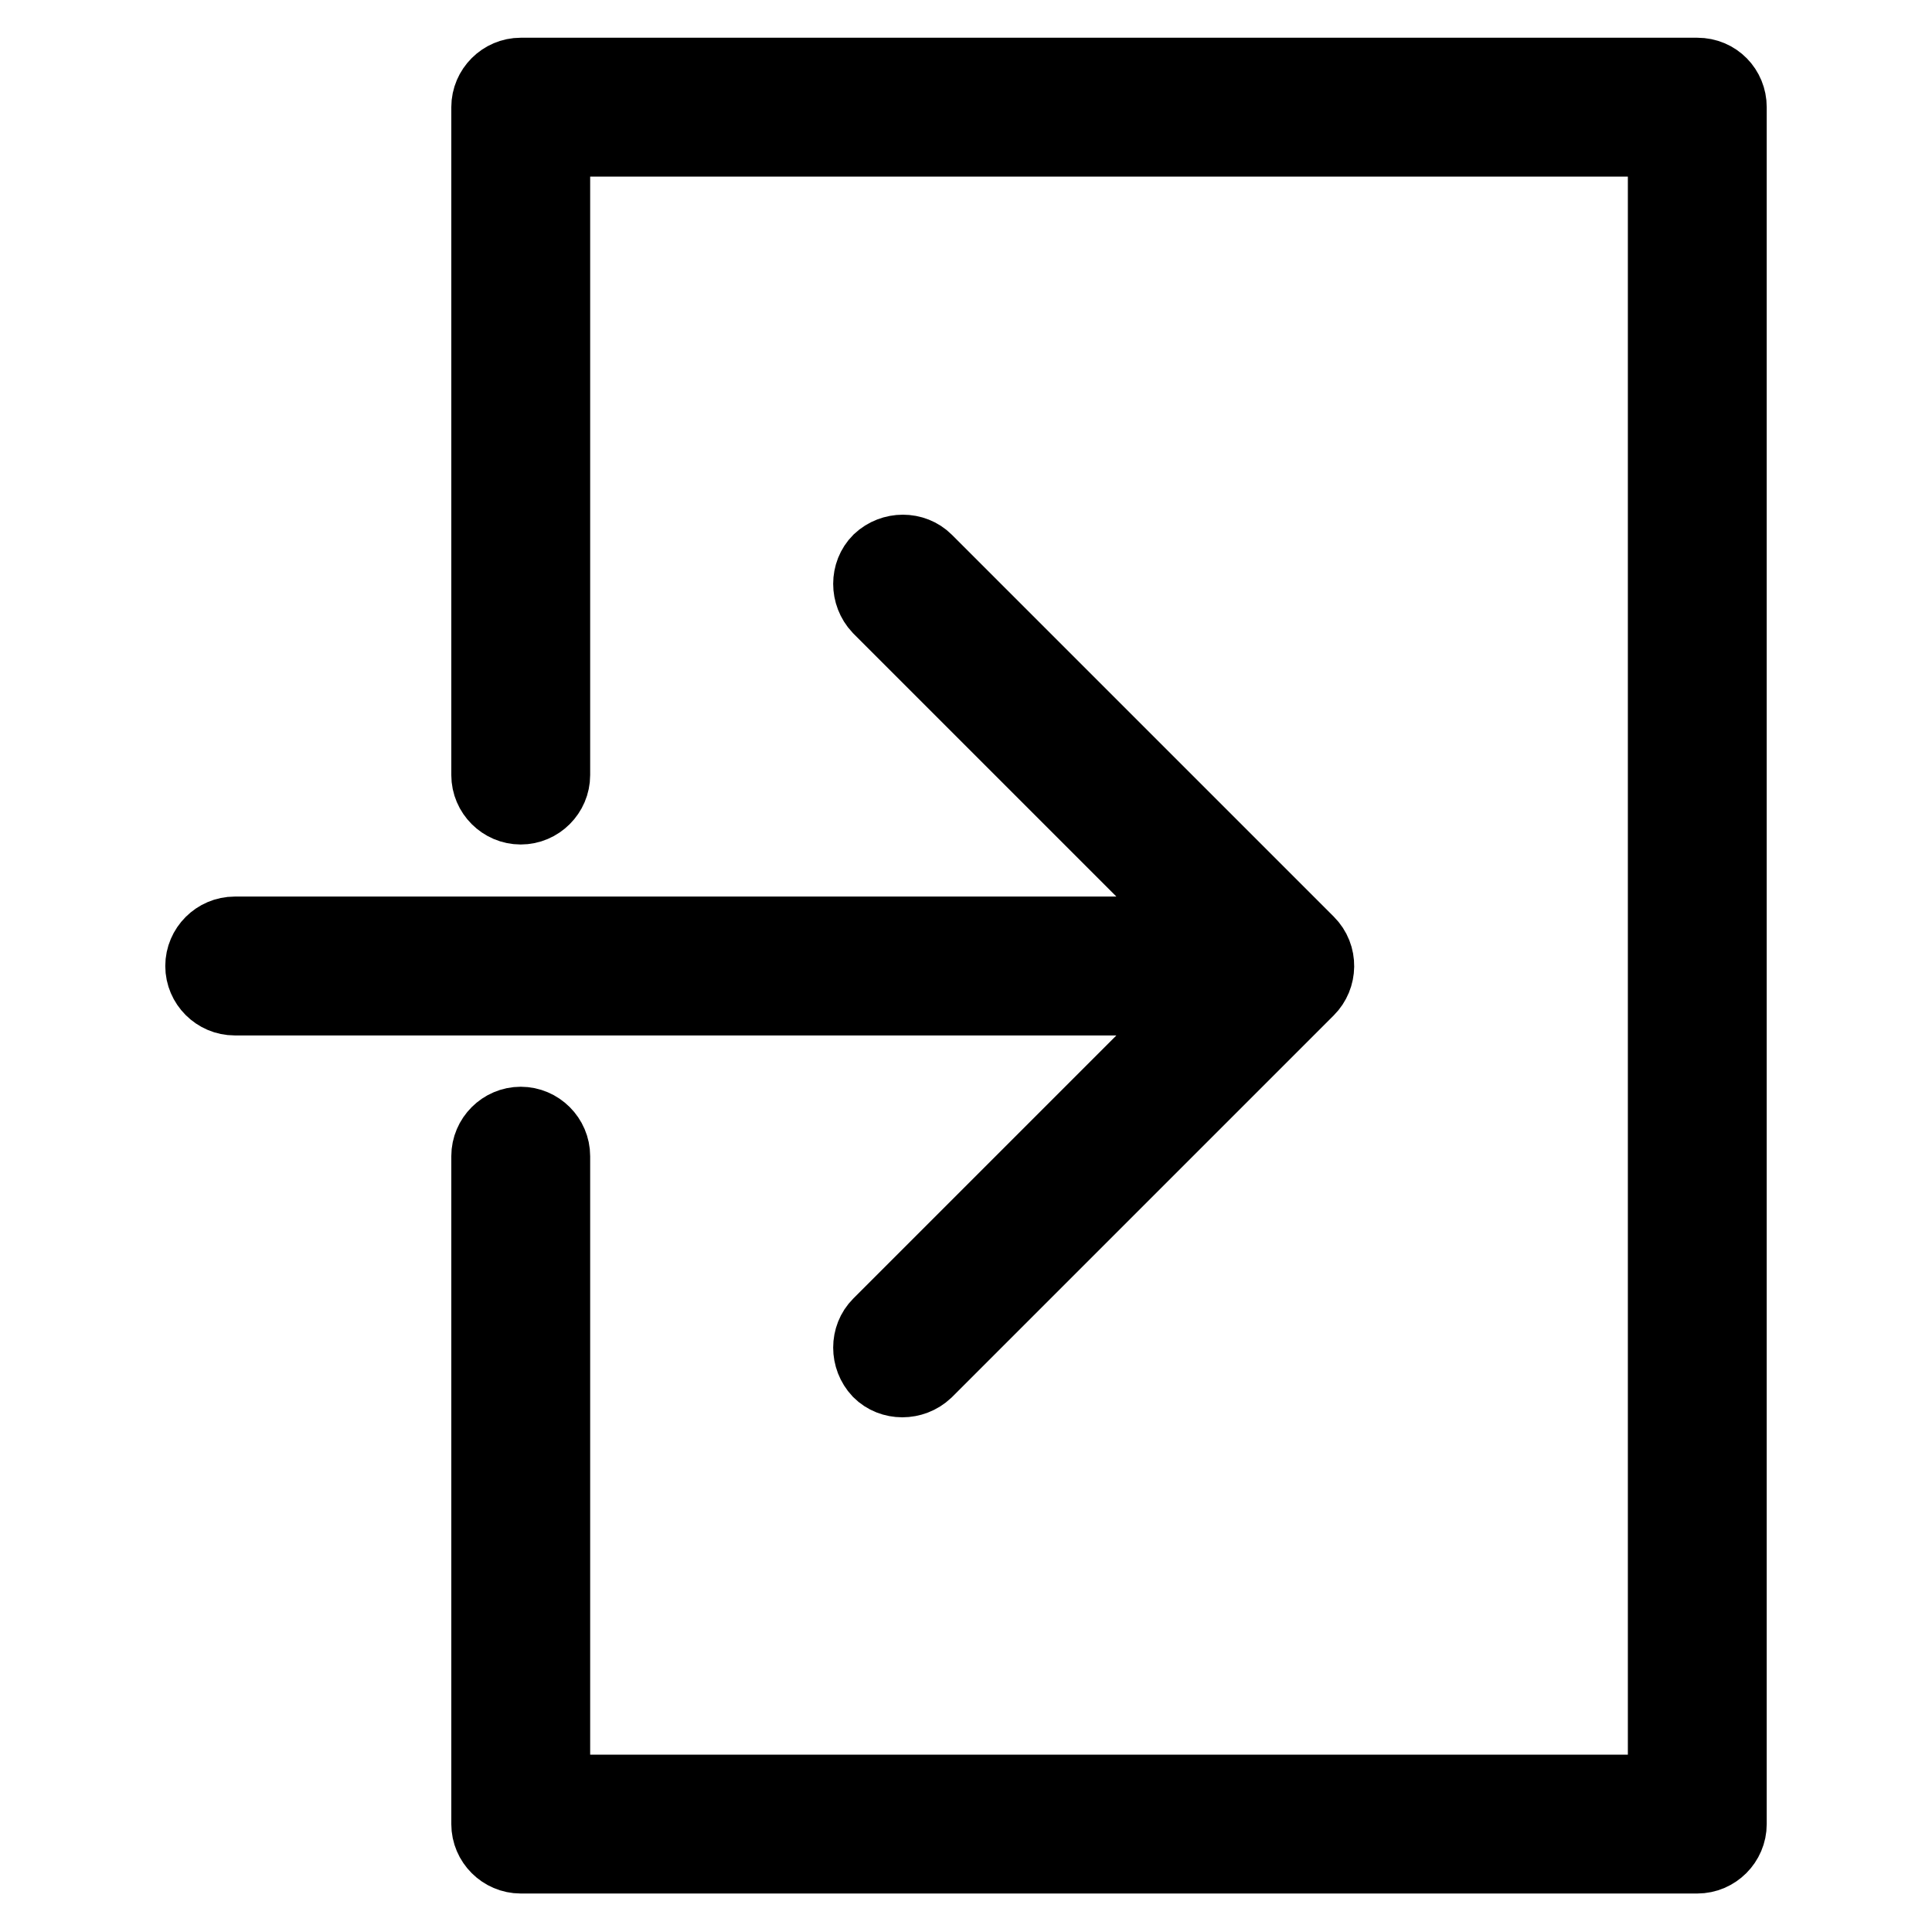
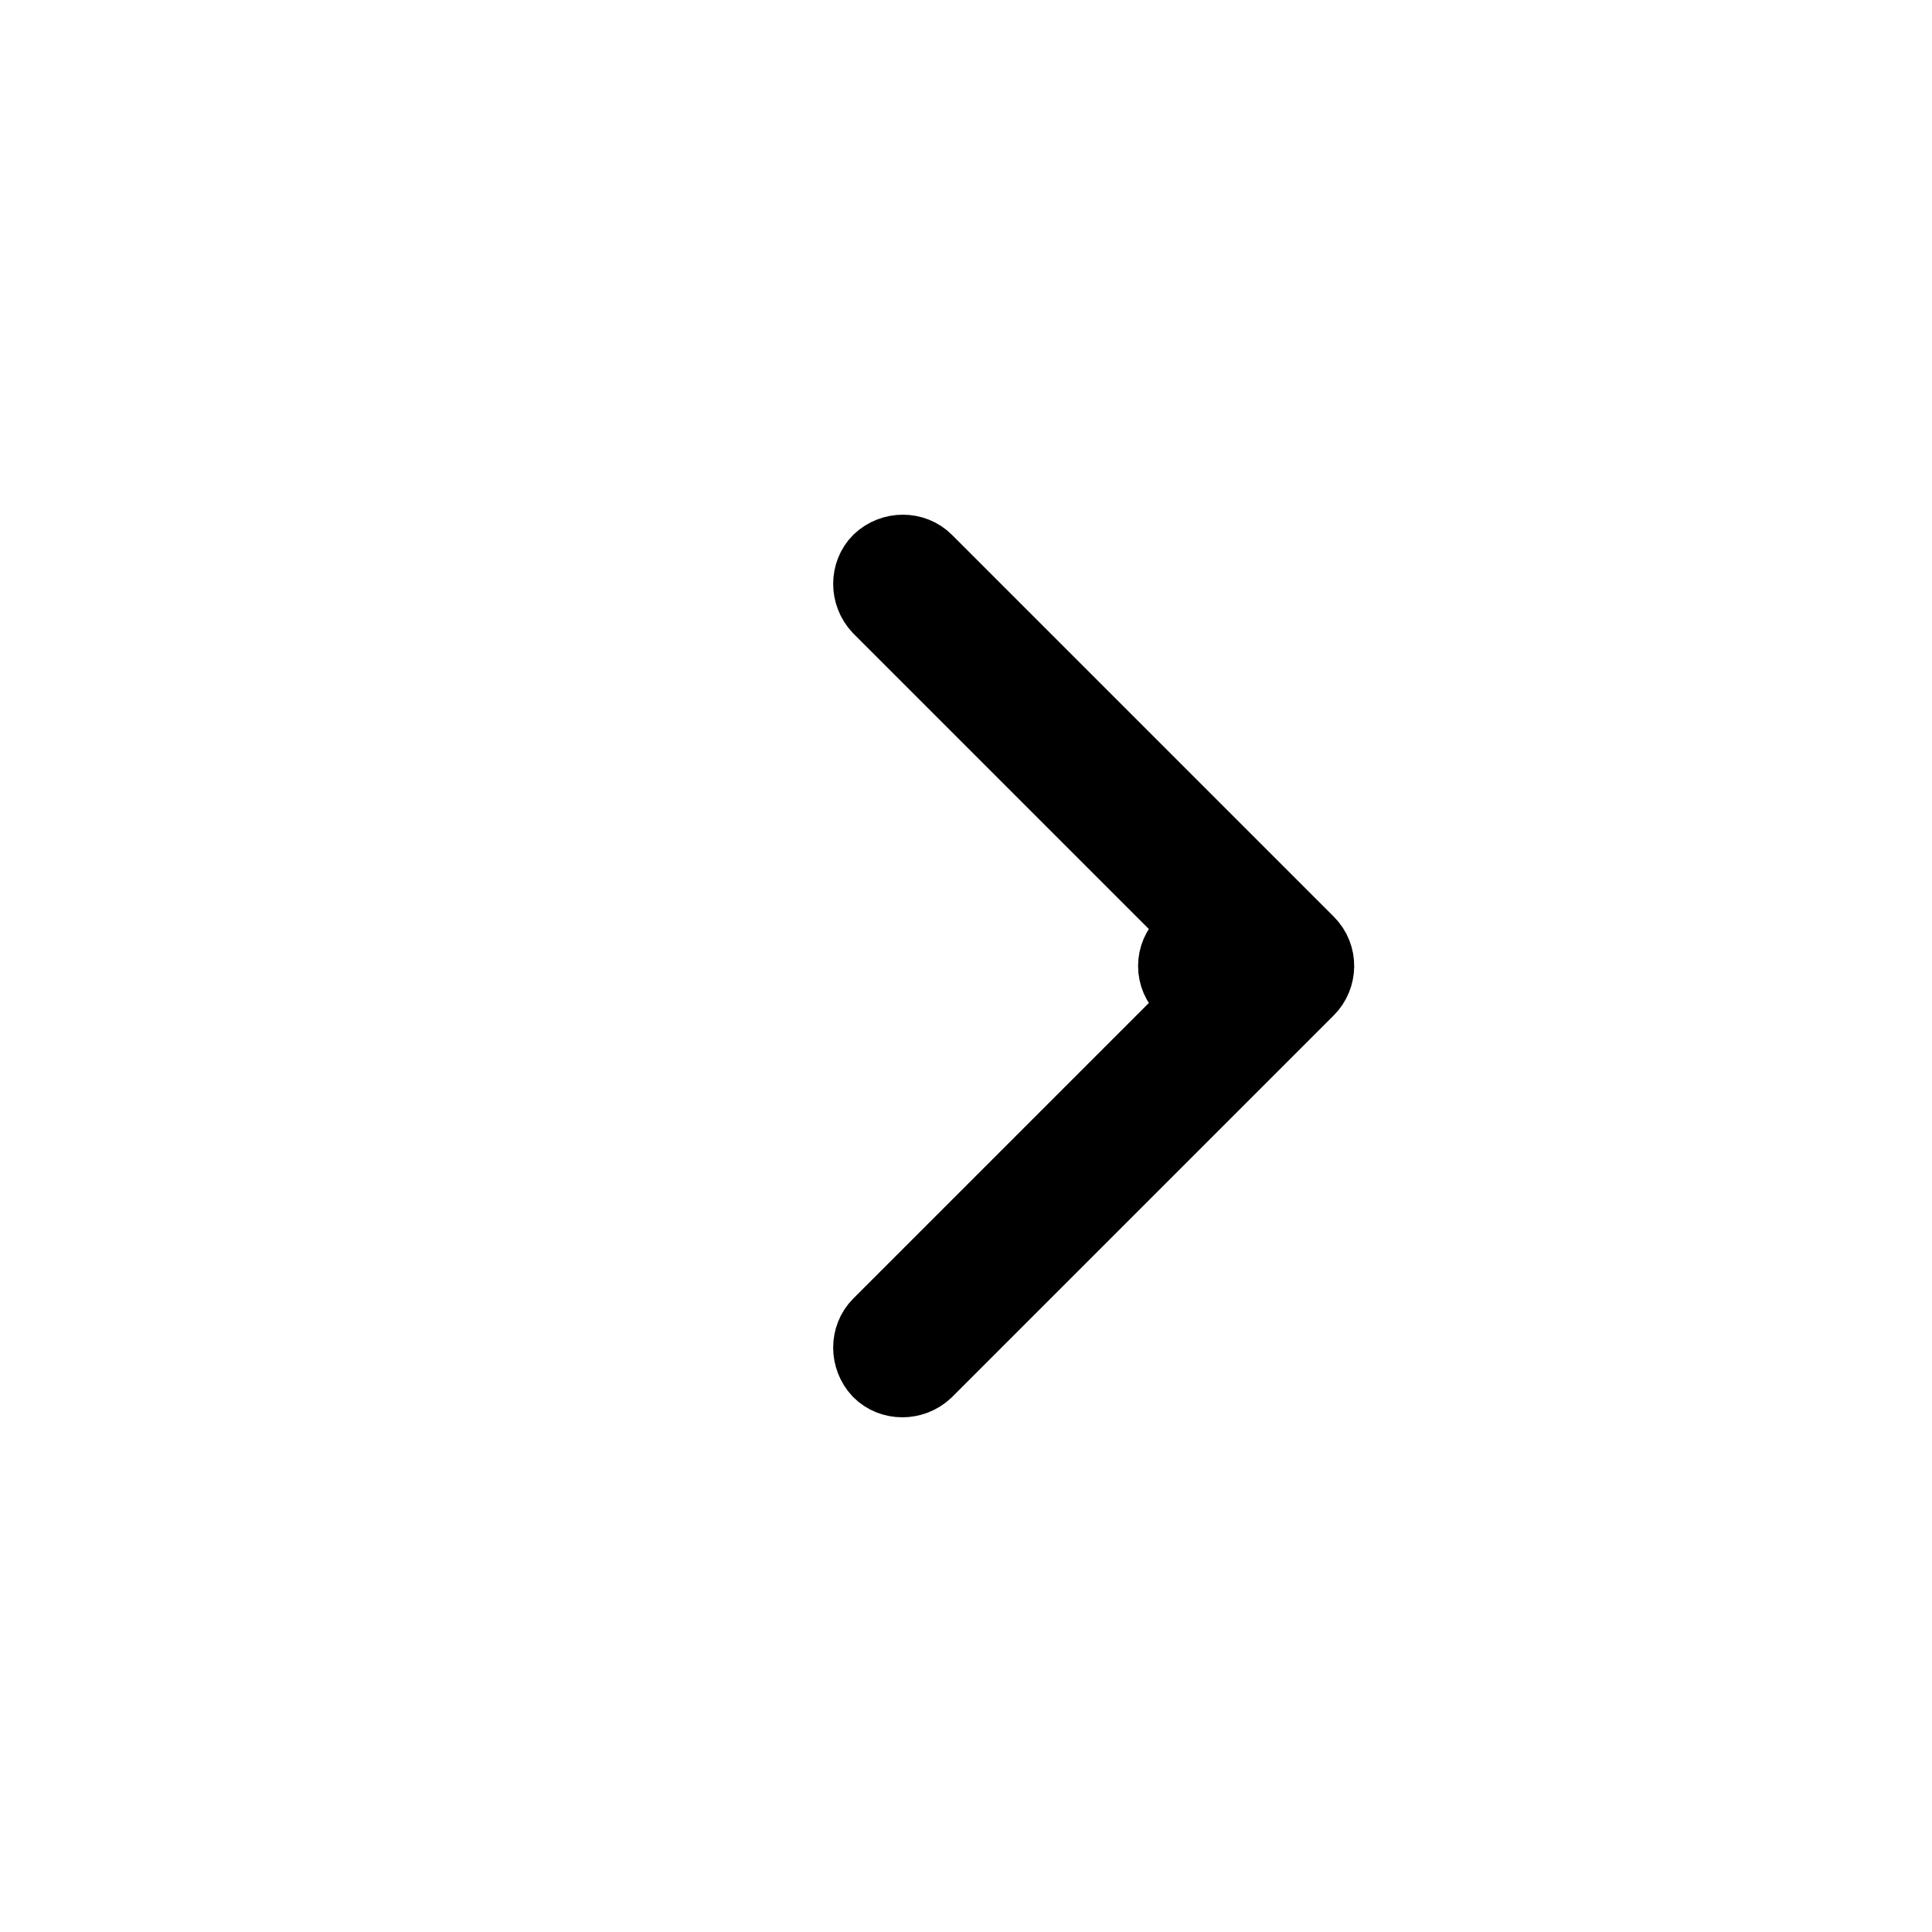
<svg xmlns="http://www.w3.org/2000/svg" version="1.1" x="0px" y="0px" viewBox="0 0 256 256" enable-background="new 0 0 256 256" xml:space="preserve">
  <g>
-     <path stroke-width="10" fill-opacity="0" stroke="#000000" d="M116.6,175.6c-1.6,1.6-1.6,4.3,0,6c1.6,1.6,4.3,1.6,6,0l0,0l50.6-50.6c1.6-1.6,1.7-4.3,0-6c0,0,0,0,0,0 l-50.6-50.6c-1.6-1.6-4.3-1.6-6,0c-1.6,1.6-1.6,4.3,0,6l43.4,43.4H31.1c-2.3,0-4.2,1.9-4.2,4.2c0,2.3,1.9,4.2,4.2,4.2c0,0,0,0,0,0 H160L116.6,175.6z" />
-     <path stroke-width="10" fill-opacity="0" stroke="#000000" d="M224.9,10H69c-2.3,0-4.2,1.9-4.2,4.2v88.5c0,2.3,1.9,4.2,4.2,4.2c2.3,0,4.2-1.9,4.2-4.2c0,0,0,0,0,0V18.4 h147.5v219.1H73.2v-84.3c0-2.3-1.9-4.2-4.2-4.2c-2.3,0-4.2,1.9-4.2,4.2l0,0v88.5c0,2.3,1.9,4.2,4.2,4.2l0,0h155.9 c2.3,0,4.2-1.9,4.2-4.2V14.2C229.1,11.9,227.3,10,224.9,10z" />
+     <path stroke-width="10" fill-opacity="0" stroke="#000000" d="M116.6,175.6c-1.6,1.6-1.6,4.3,0,6c1.6,1.6,4.3,1.6,6,0l0,0l50.6-50.6c1.6-1.6,1.7-4.3,0-6c0,0,0,0,0,0 l-50.6-50.6c-1.6-1.6-4.3-1.6-6,0c-1.6,1.6-1.6,4.3,0,6l43.4,43.4c-2.3,0-4.2,1.9-4.2,4.2c0,2.3,1.9,4.2,4.2,4.2c0,0,0,0,0,0 H160L116.6,175.6z" />
  </g>
</svg>